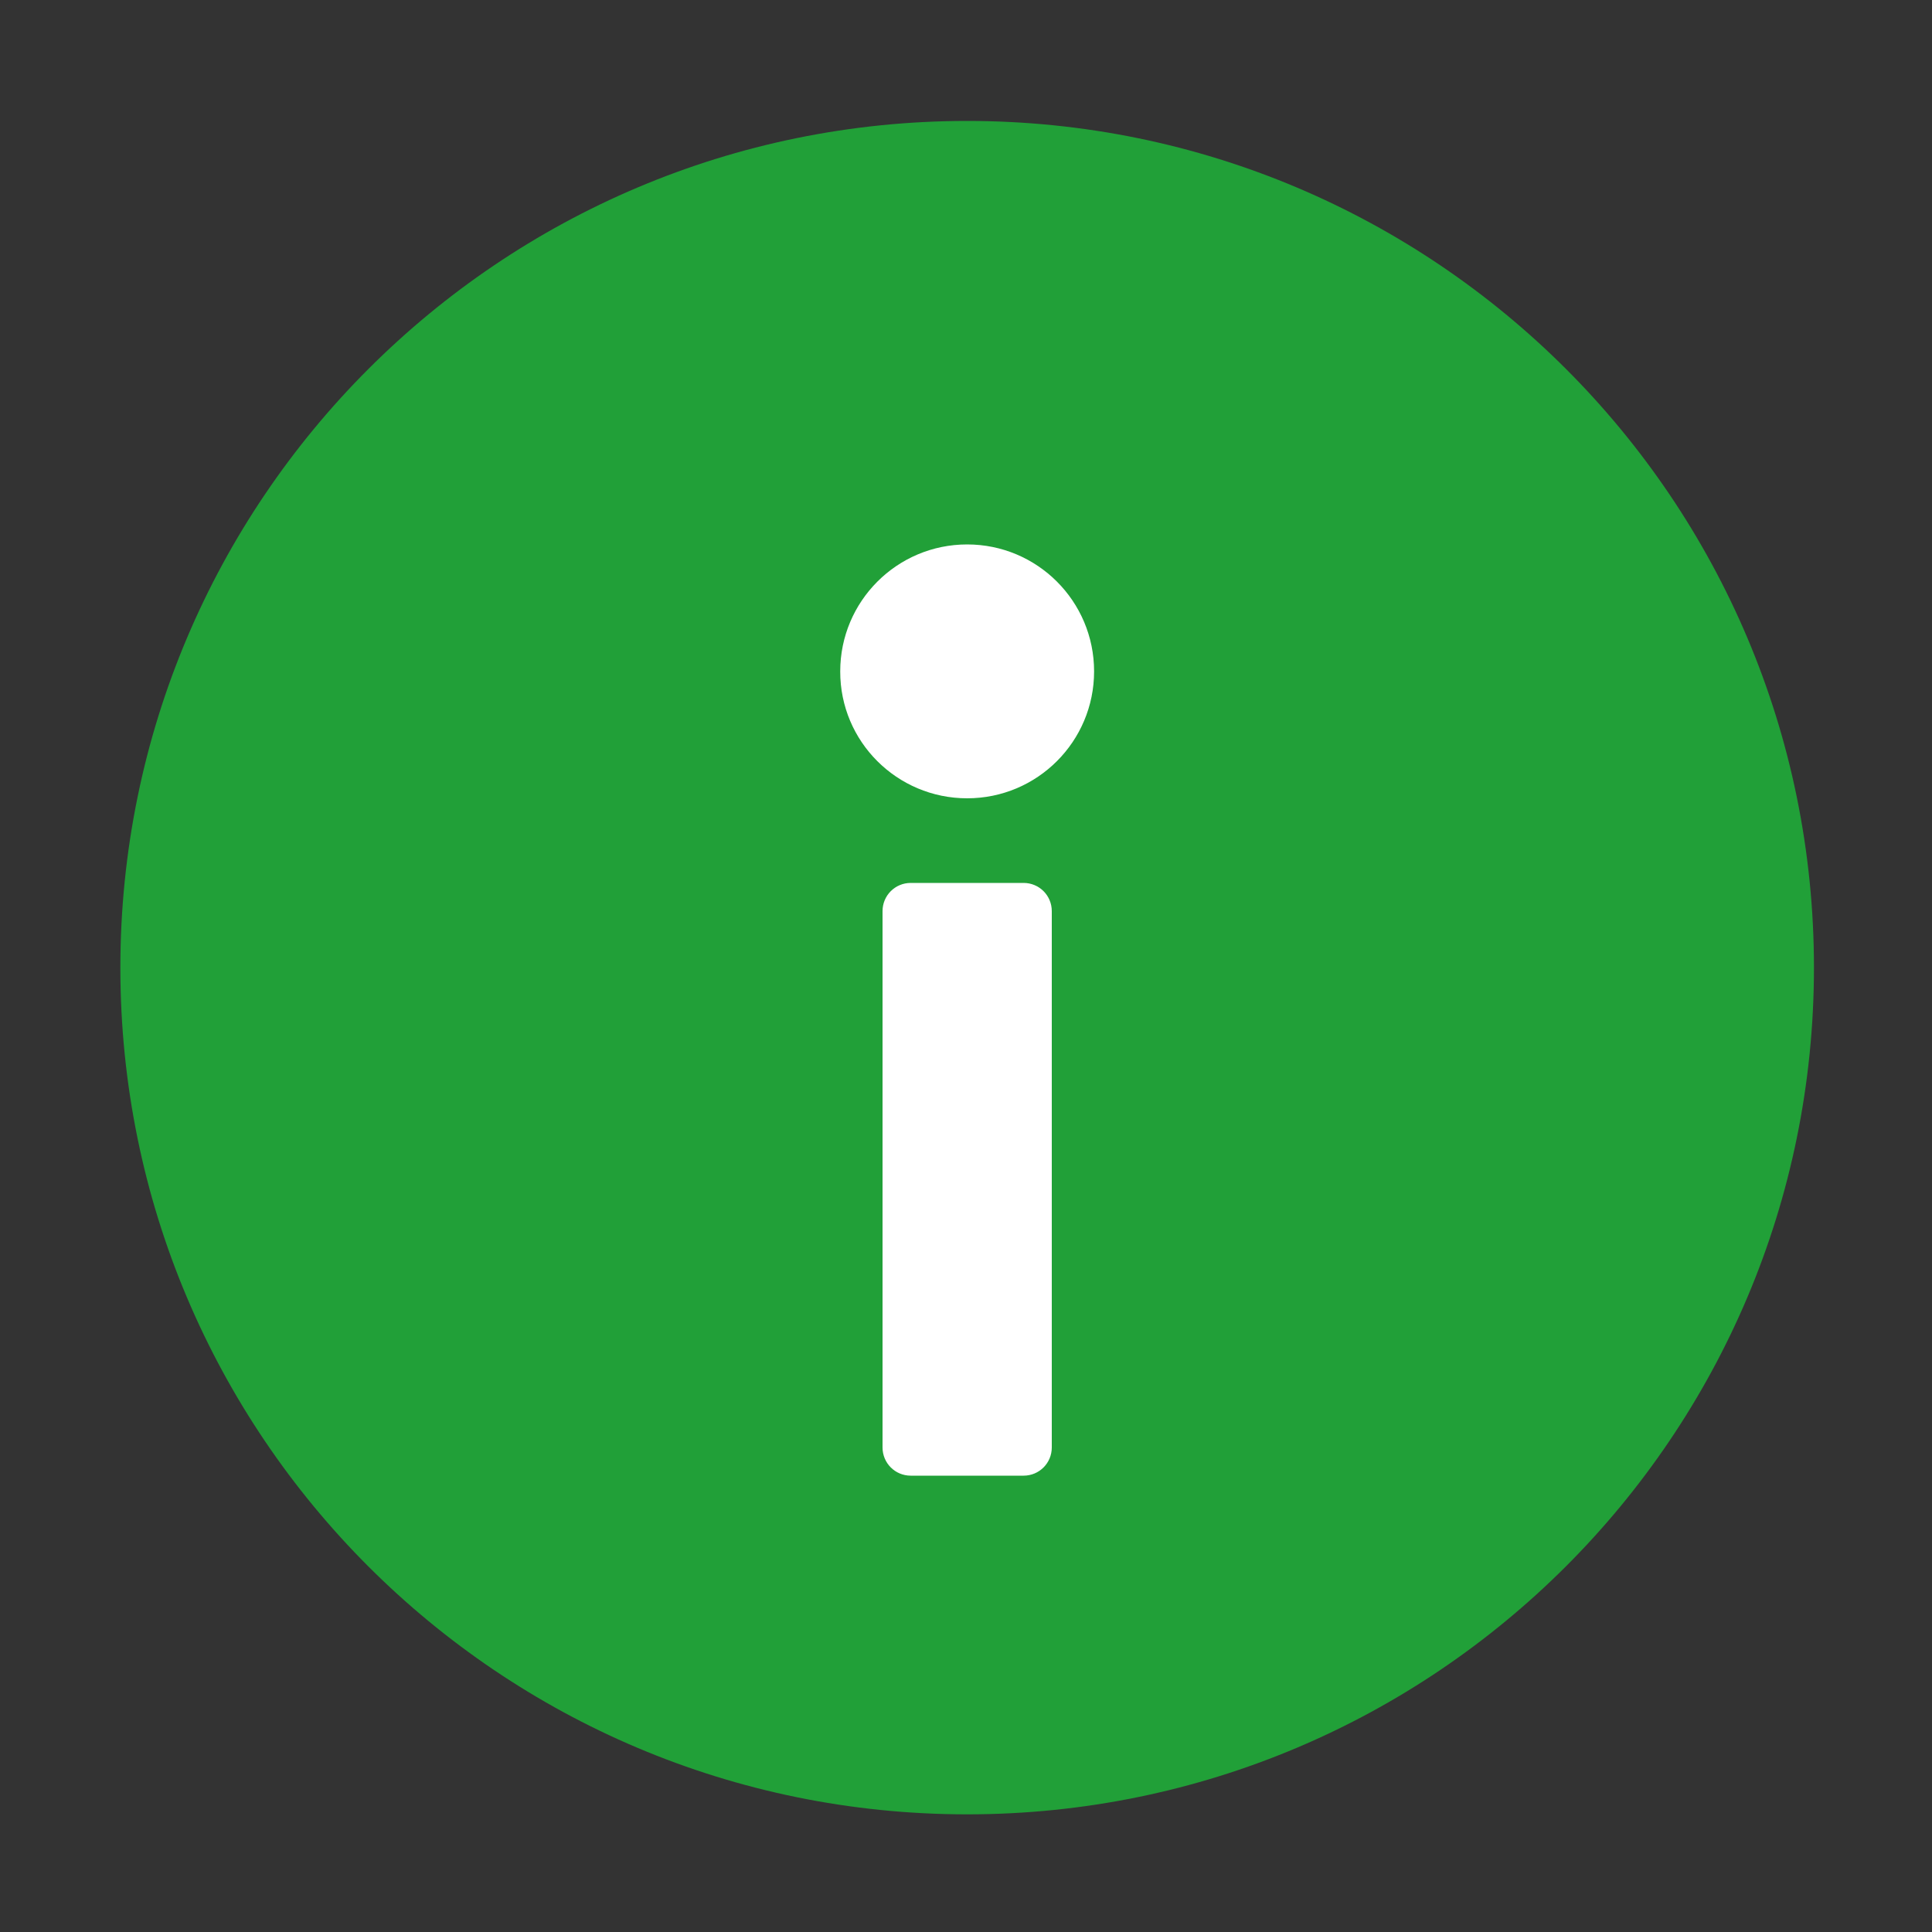
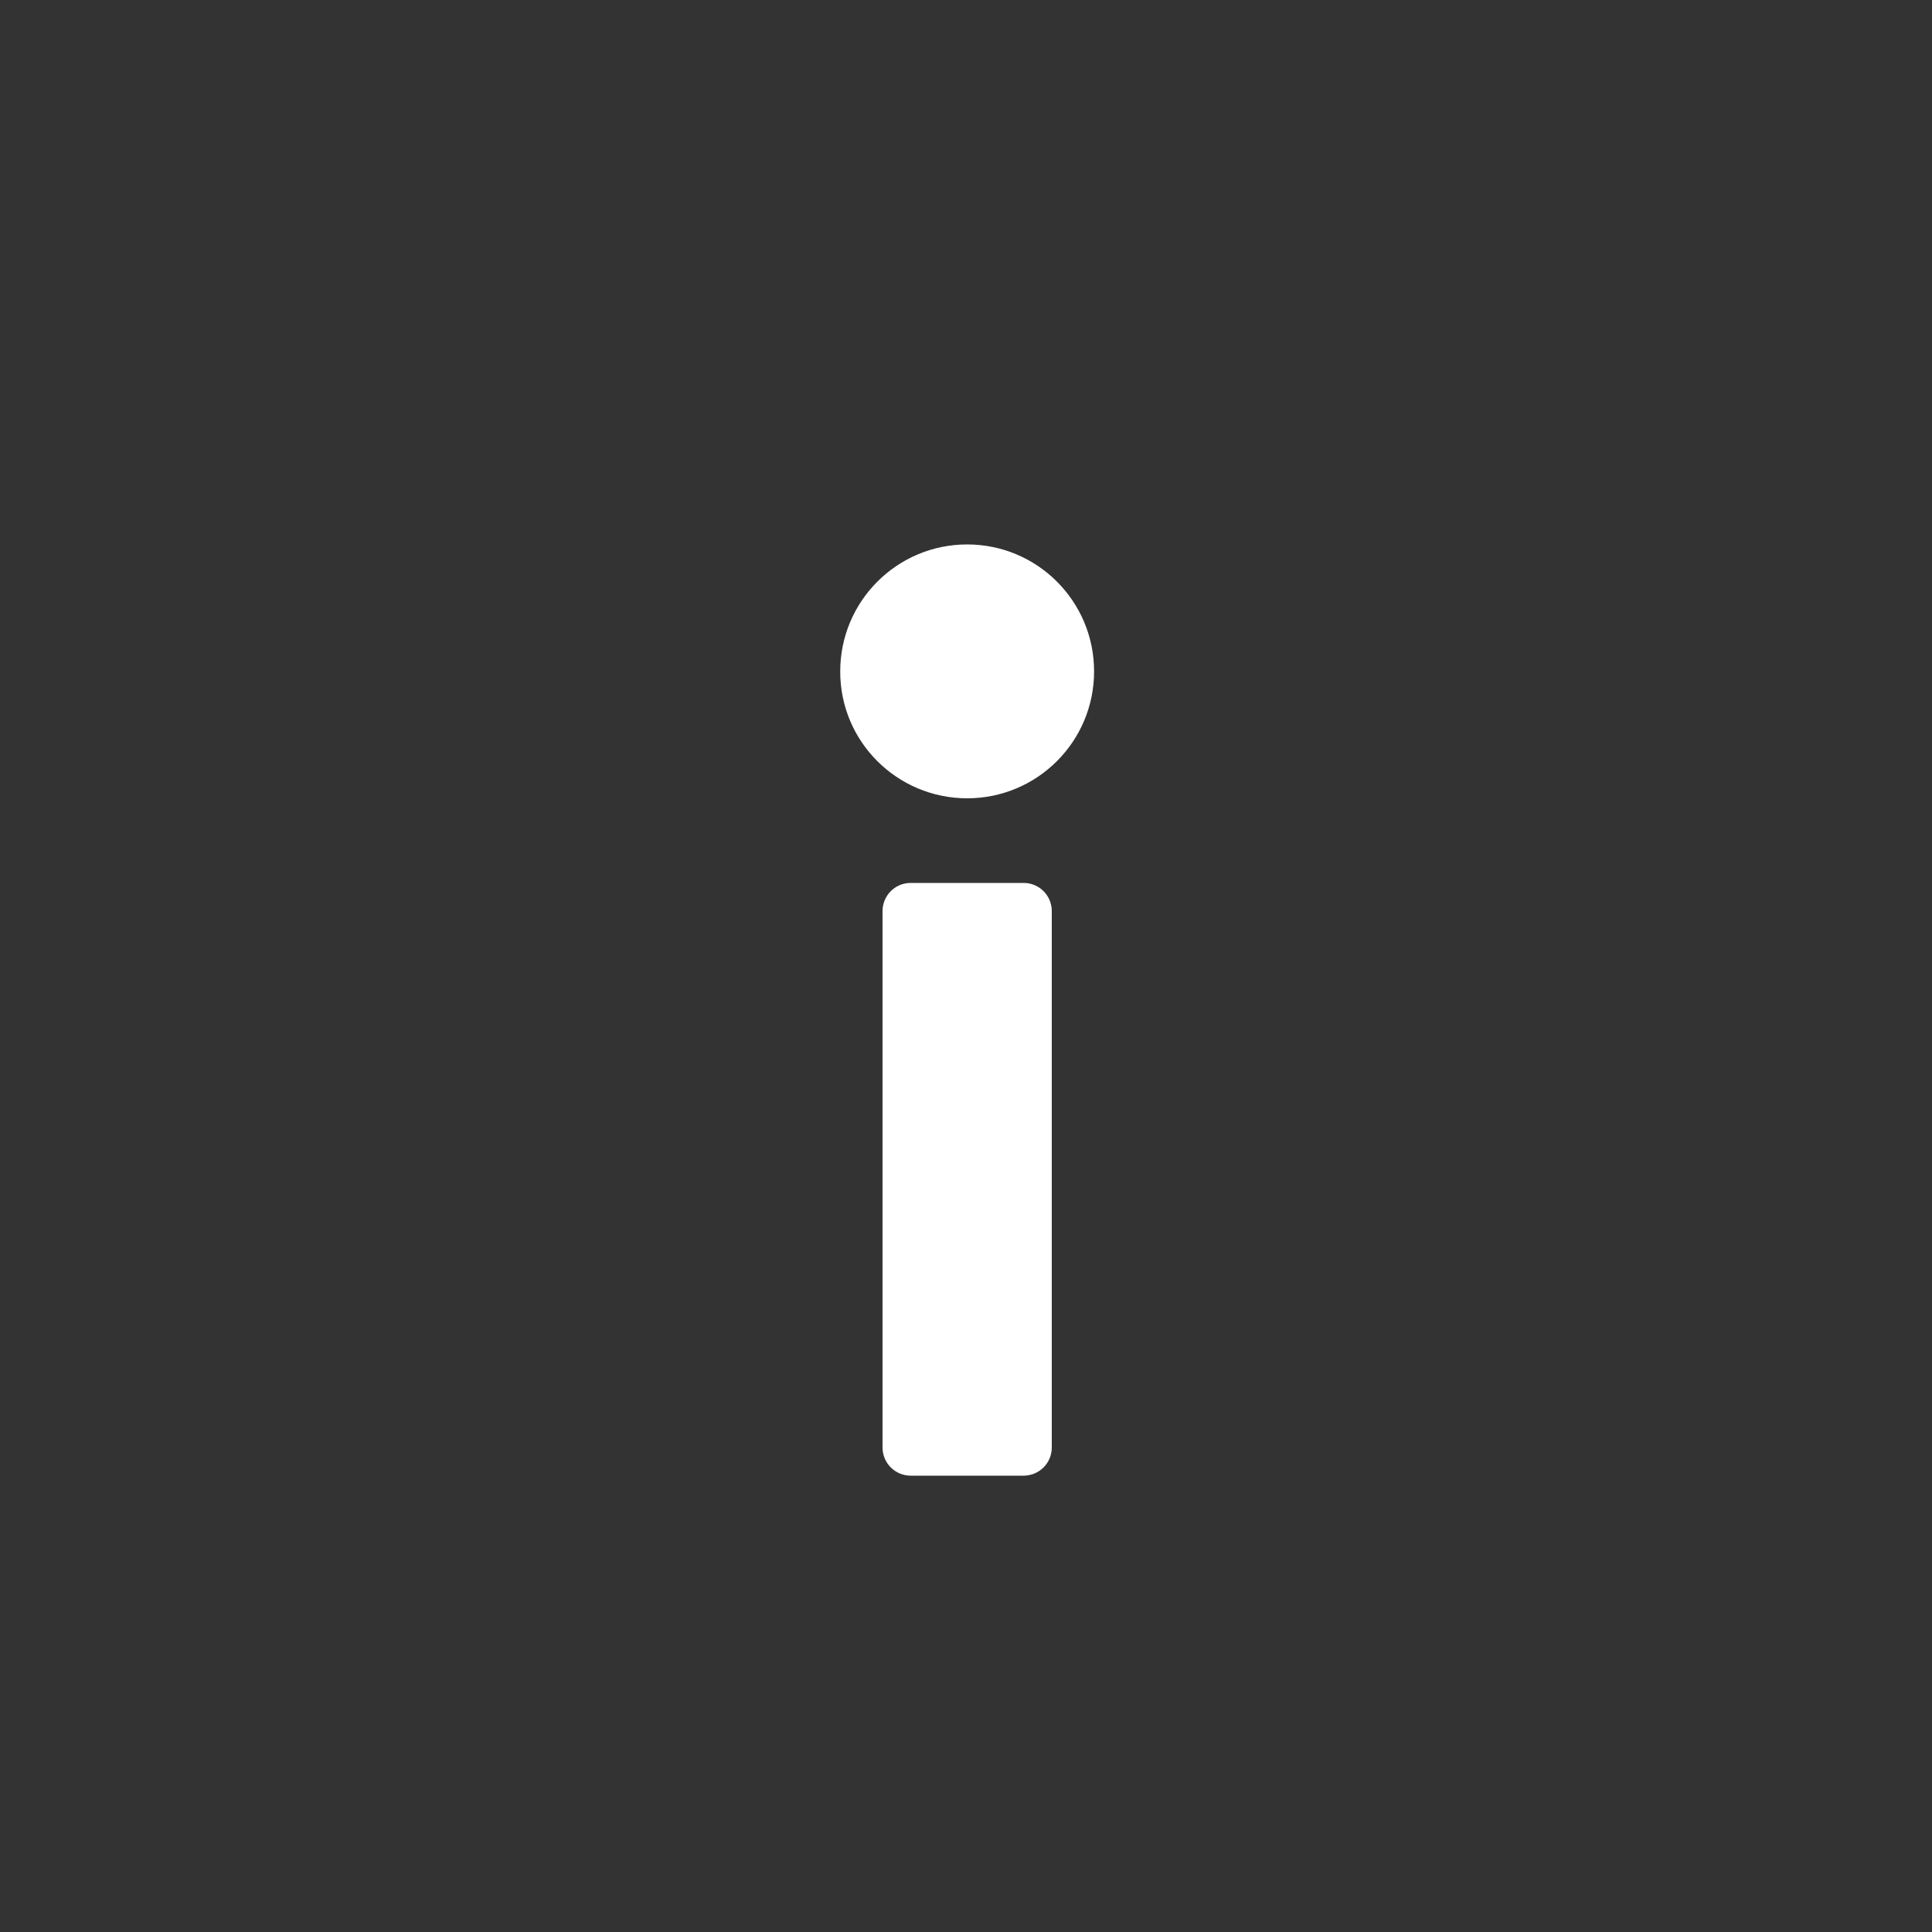
<svg xmlns="http://www.w3.org/2000/svg" version="1.1" id="Layer_1" x="0px" y="0px" viewBox="0 0 100 100" style="enable-background:new 0 0 100 100;" xml:space="preserve">
  <rect x="0" y="0" width="100" height="100" fill="#333333" stroke="none" />
  <style type="text/css">
	.st0{fill-rule:evenodd;clip-rule:evenodd;fill:#21A038;}
	.st1{fill-rule:evenodd;clip-rule:evenodd;fill:#FFFFFF;}
</style>
-   <path class="st0" d="M50.06,93.91c24.21,0,43.83-19.62,43.83-43.83S74.26,6.26,50.06,6.26S6.23,25.88,6.23,50.09  S25.85,93.91,50.06,93.91z" />
  <path class="st1" d="M50.06,41.32c3.63,0,6.57-2.94,6.57-6.57c0-3.63-2.94-6.57-6.57-6.57c-3.63,0-6.57,2.94-6.57,6.57  C43.48,38.38,46.43,41.32,50.06,41.32z M47.14,45.7c-0.81,0-1.46,0.65-1.46,1.46v27.76c0,0.81,0.65,1.46,1.46,1.46h5.84  c0.81,0,1.46-0.65,1.46-1.46V47.16c0-0.81-0.65-1.46-1.46-1.46H47.14z" />
</svg>